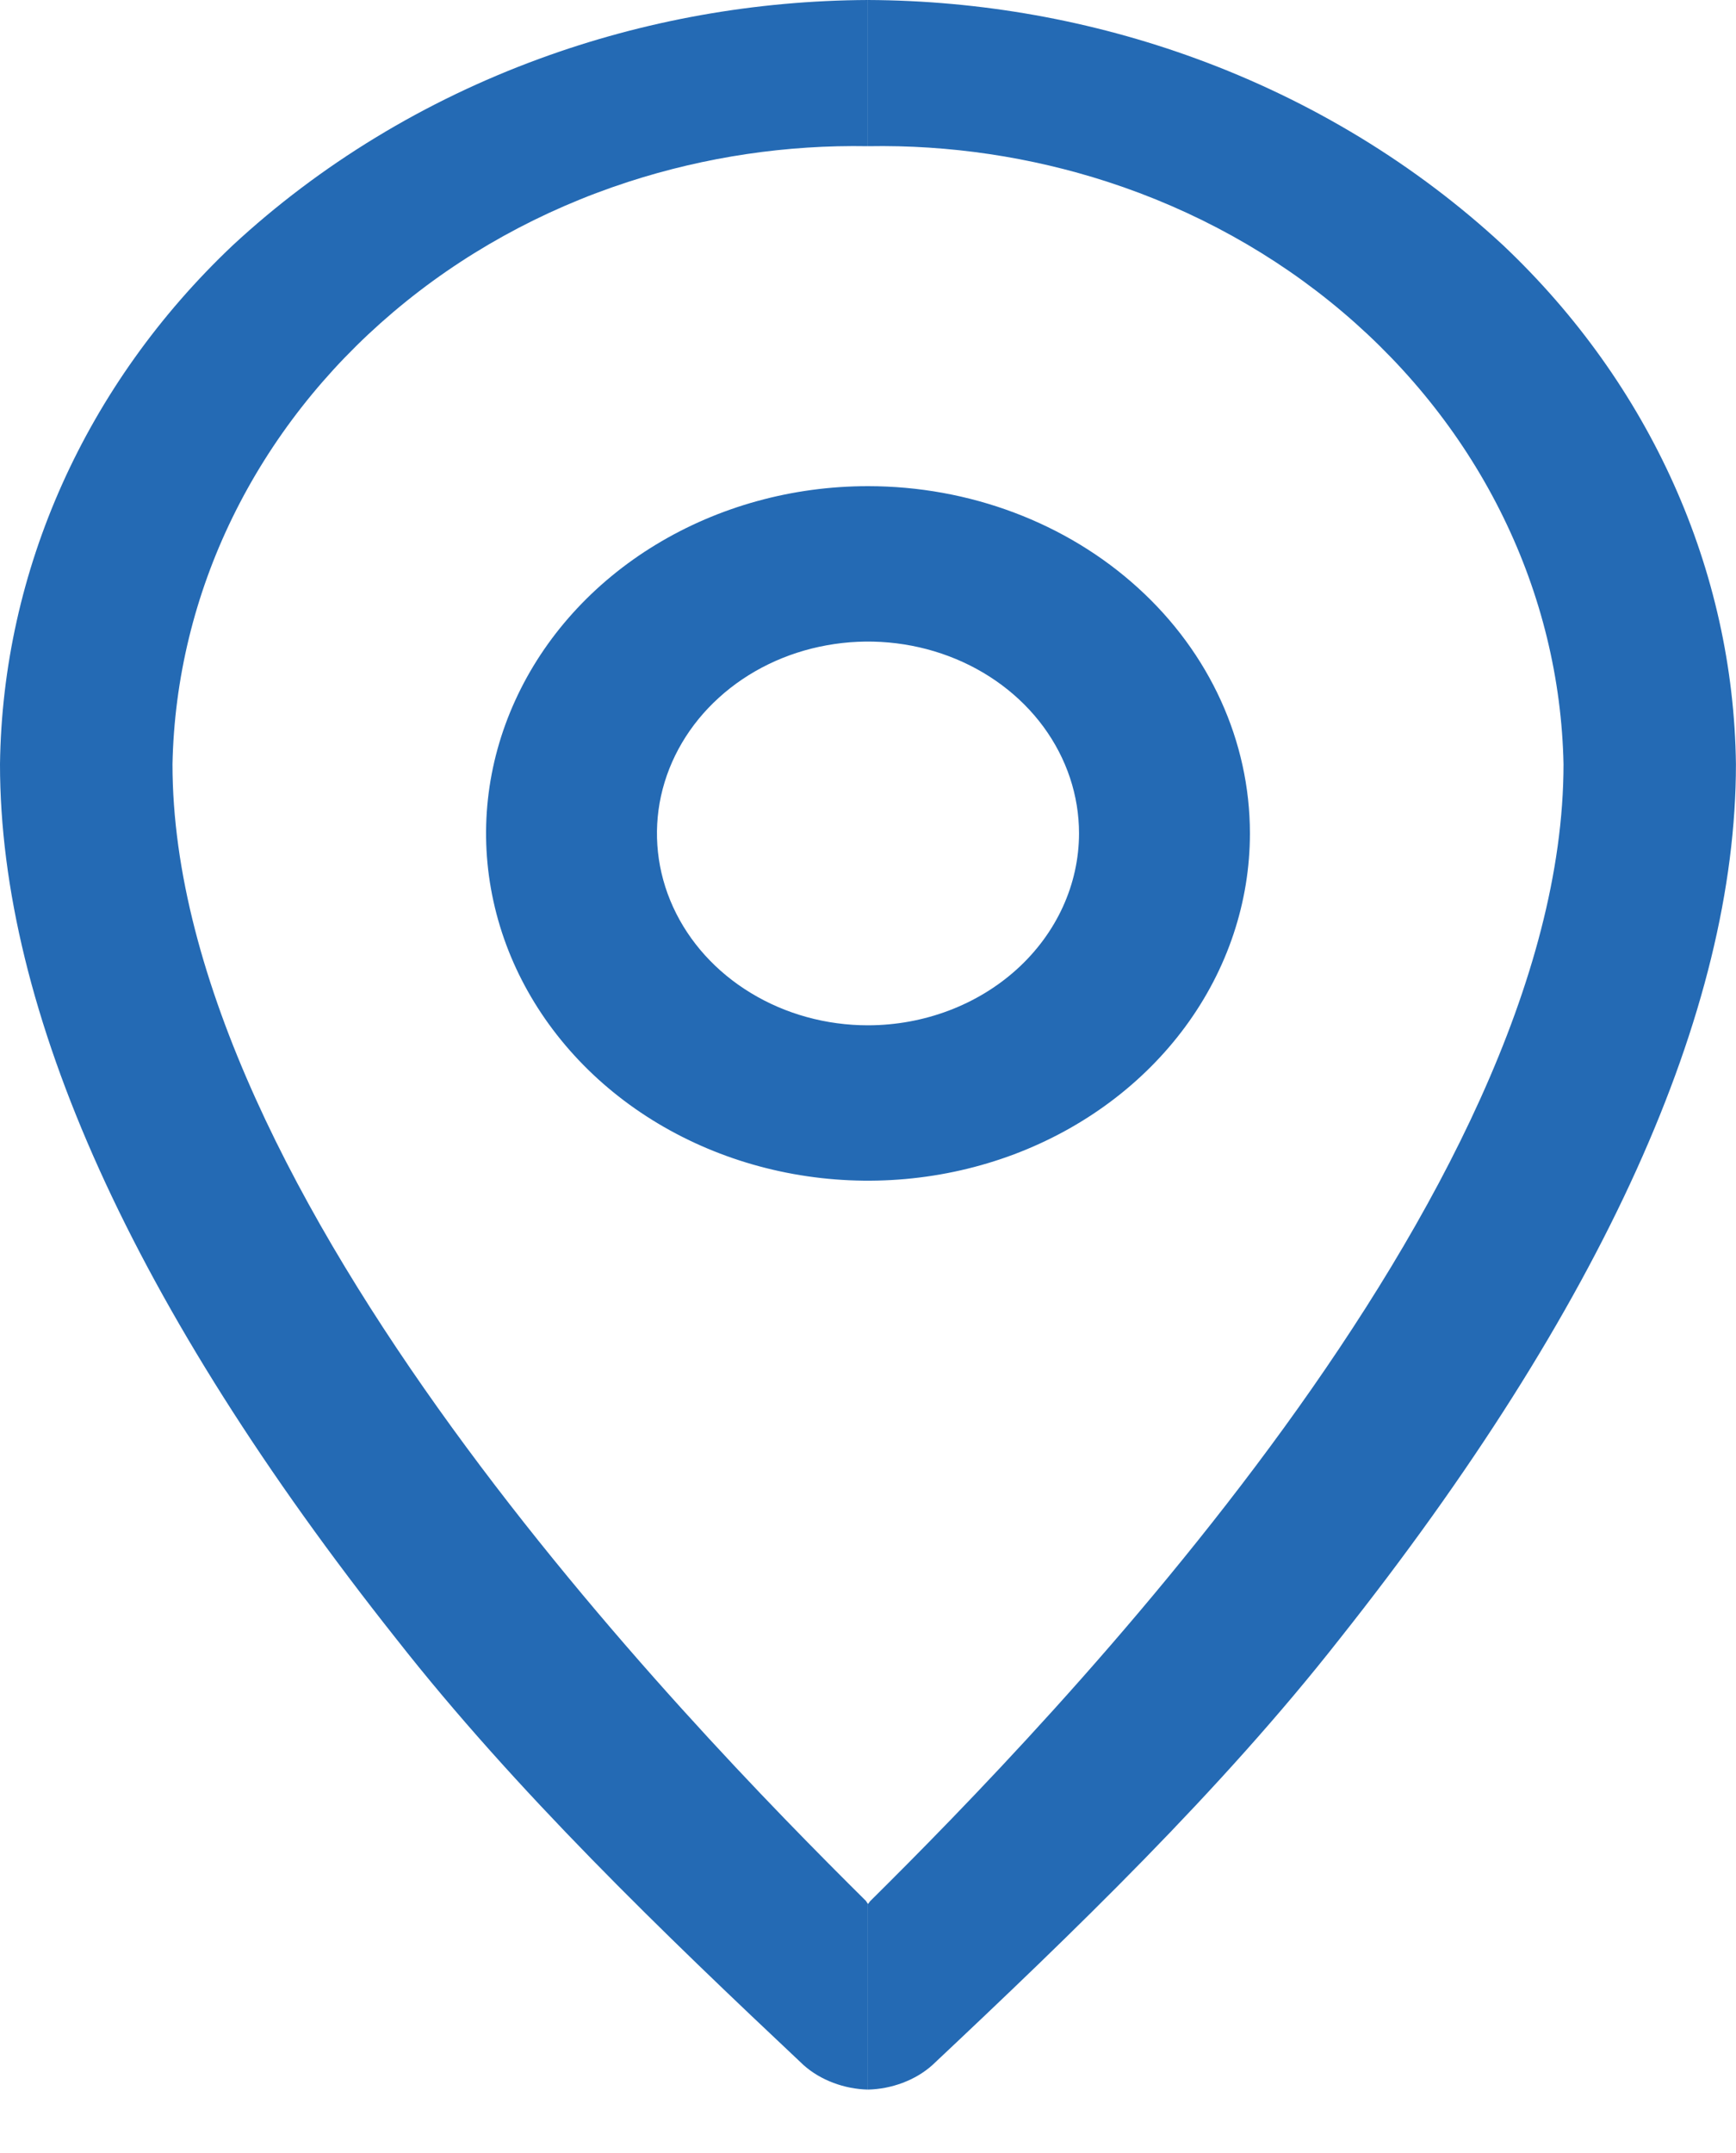
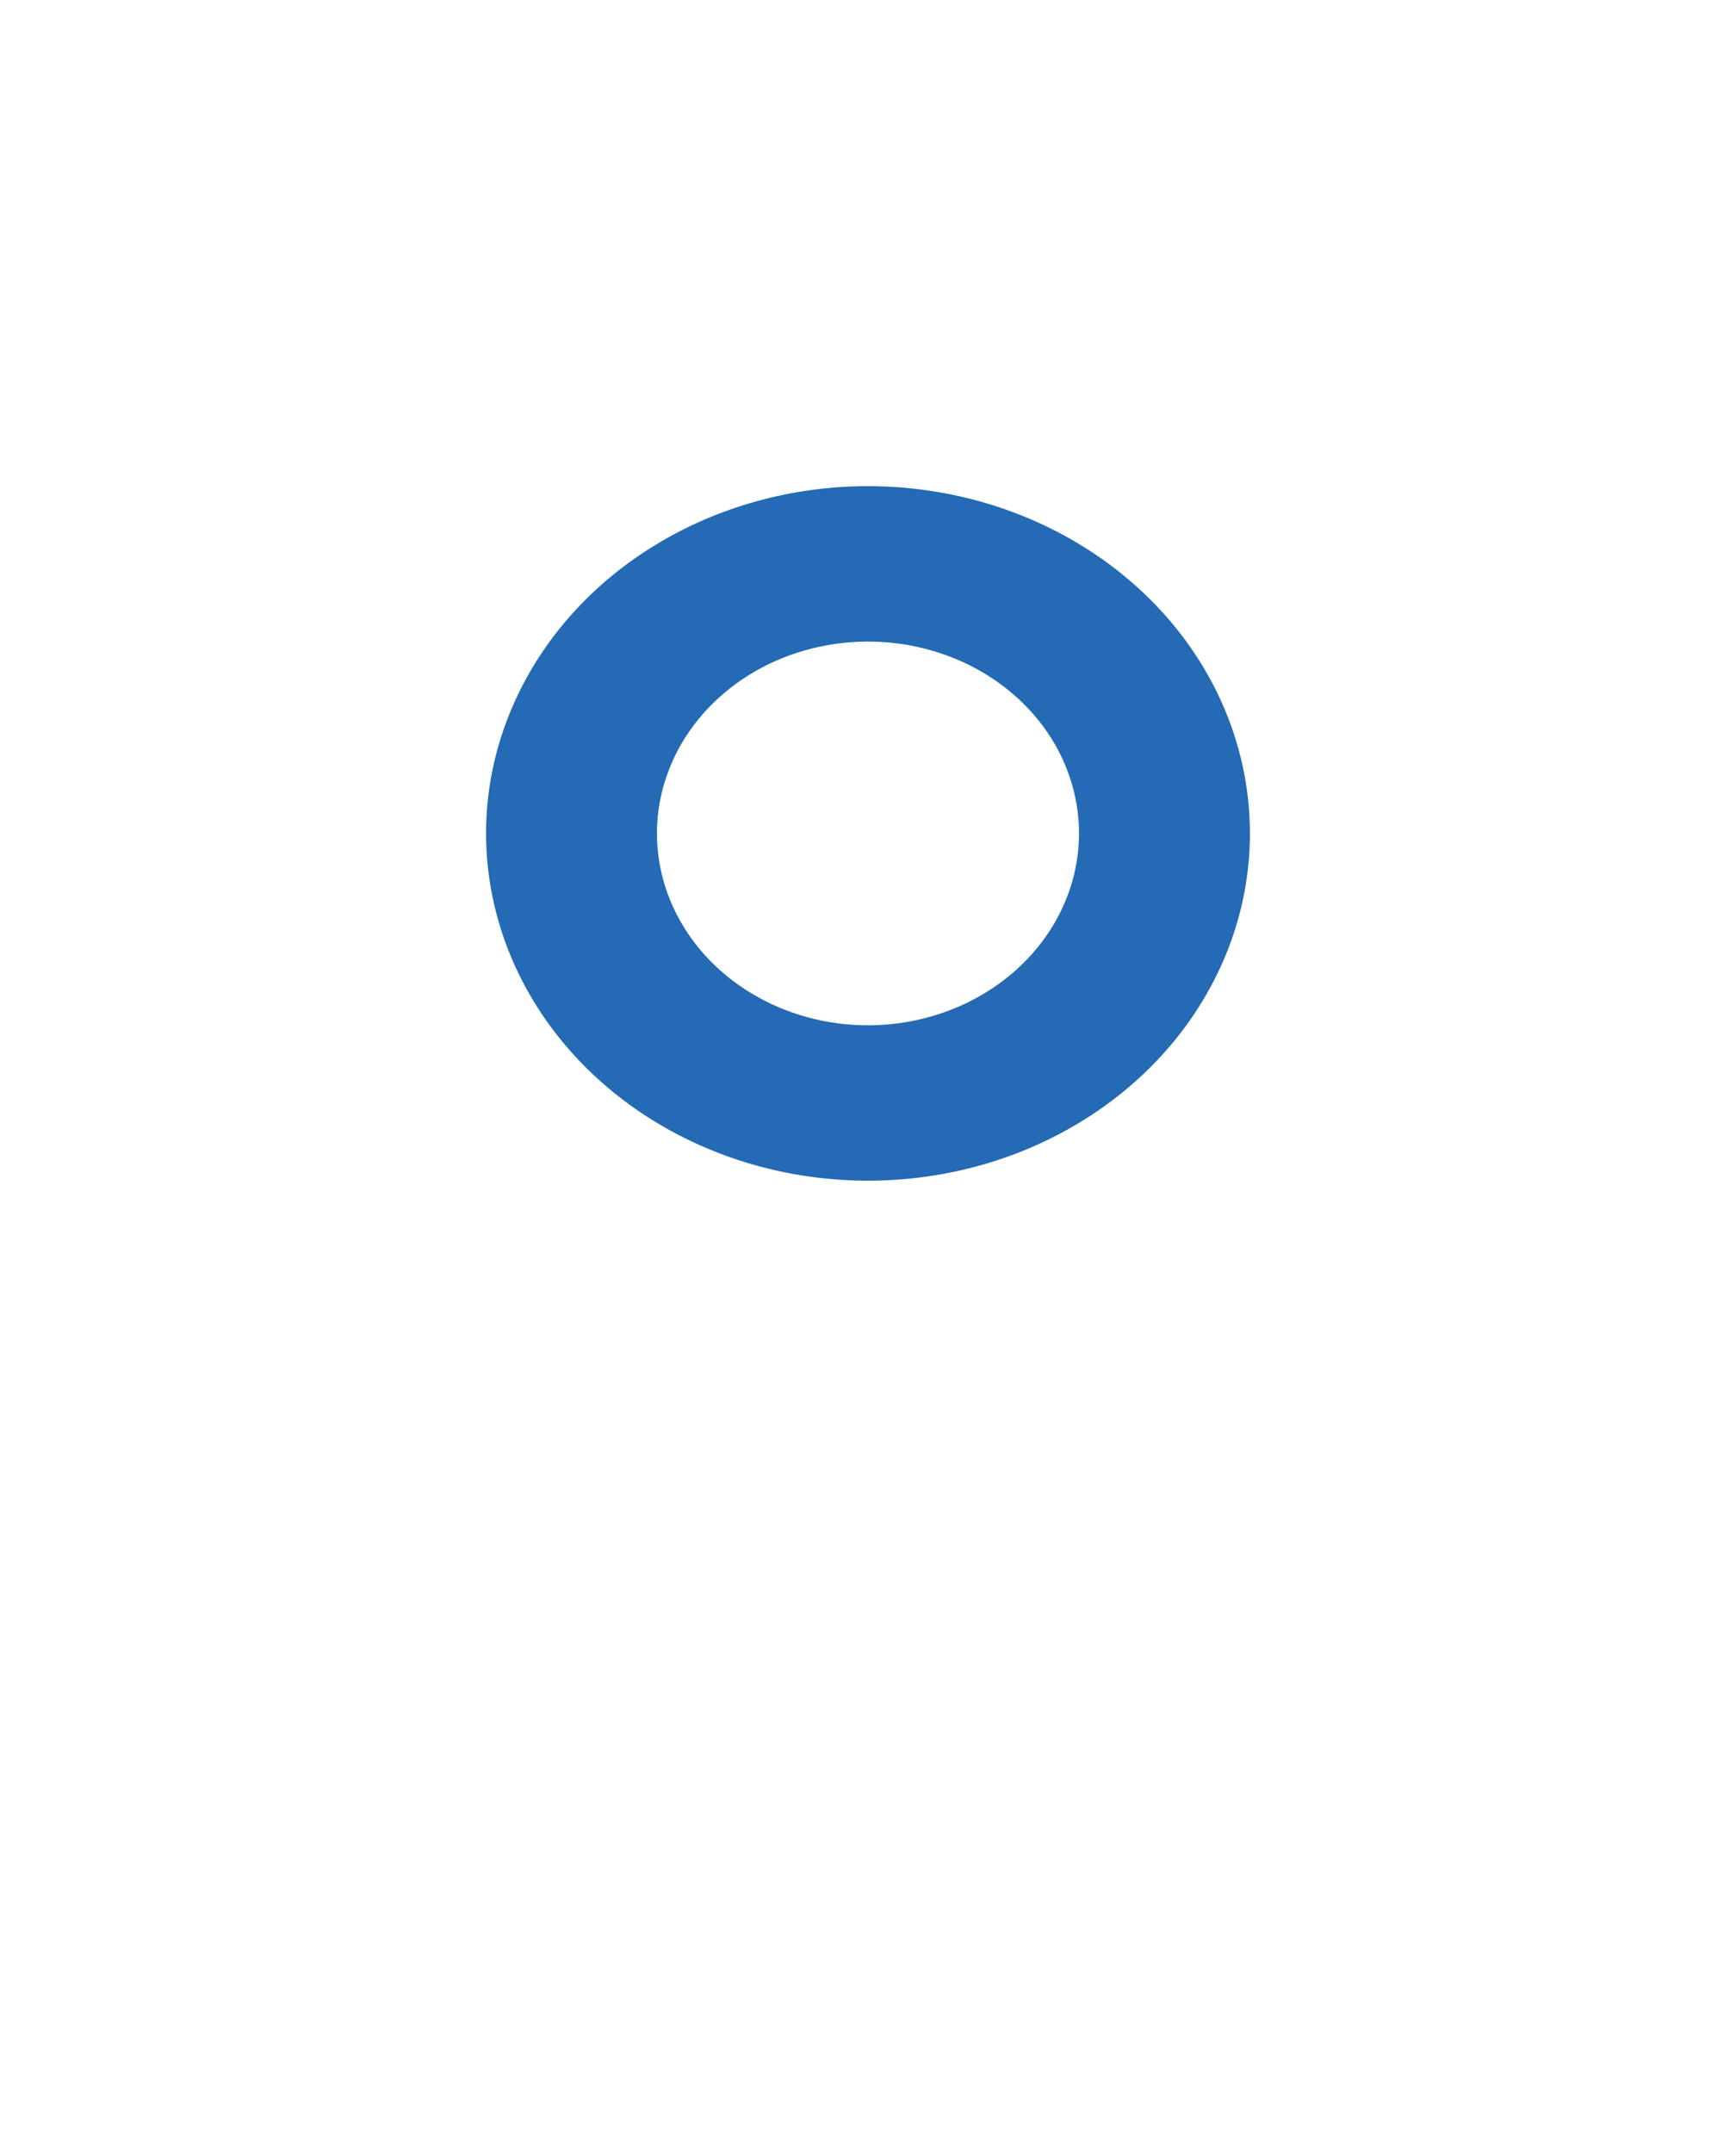
<svg xmlns="http://www.w3.org/2000/svg" id="loc" width="25" height="31" viewBox="0 0 25 31" fill="none">
  <path d="M12.5 7C11.412 7 10.349 7.293 9.444 7.843C8.54 8.392 7.835 9.173 7.419 10.087C7.002 11.001 6.893 12.006 7.106 12.976C7.318 13.946 7.842 14.836 8.611 15.536C9.38 16.235 10.36 16.711 11.427 16.904C12.494 17.097 13.6 16.998 14.605 16.62C15.61 16.241 16.469 15.6 17.073 14.778C17.677 13.956 18 12.989 18 12C18 10.674 17.421 9.402 16.389 8.465C15.358 7.527 13.959 7 12.5 7V7ZM12.5 14.763C11.899 14.763 11.311 14.601 10.812 14.297C10.312 13.994 9.922 13.562 9.692 13.057C9.462 12.553 9.402 11.997 9.519 11.461C9.637 10.925 9.926 10.433 10.351 10.047C10.776 9.66 11.318 9.397 11.907 9.291C12.497 9.184 13.108 9.239 13.663 9.448C14.218 9.657 14.693 10.011 15.027 10.465C15.361 10.92 15.539 11.454 15.539 12C15.538 12.733 15.217 13.435 14.647 13.953C14.078 14.47 13.306 14.762 12.5 14.763V14.763Z" fill="#246AB4" />
-   <path fill-rule="evenodd" clip-rule="evenodd" d="M13.426 29.735C13.183 29.953 12.84 30.079 12.5 30.087V27.415L12.53 27.375C15.11 24.819 22.516 17.209 22.516 11.003C22.491 9.776 22.196 8.566 21.649 7.447C21.103 6.328 20.315 5.323 19.335 4.493C18.355 3.662 17.202 3.024 15.947 2.617C14.839 2.258 13.672 2.084 12.5 2.105V0C14.118 0.007 15.722 0.293 17.229 0.845C18.887 1.452 20.391 2.368 21.649 3.534C23.764 5.535 24.964 8.209 24.999 11.003C24.999 14.561 23.087 18.813 19.287 23.604C17.585 25.774 15.46 27.823 13.426 29.735ZM11.573 29.735C11.817 29.953 12.16 30.079 12.499 30.087V27.414L12.47 27.37C9.889 24.813 2.484 17.209 2.484 11.003C2.509 9.776 2.803 8.566 3.35 7.447C3.897 6.328 4.684 5.323 5.664 4.493C6.644 3.662 7.797 3.024 9.052 2.617C10.16 2.258 11.328 2.084 12.499 2.105V4.27826e-09C10.881 0.007 9.277 0.293 7.771 0.845C6.113 1.452 4.608 2.368 3.35 3.534C1.235 5.535 0.036 8.209 0 11.003C0 14.561 1.912 18.813 5.712 23.604C7.414 25.774 9.54 27.823 11.573 29.735Z" fill="#246AB4" />
</svg>